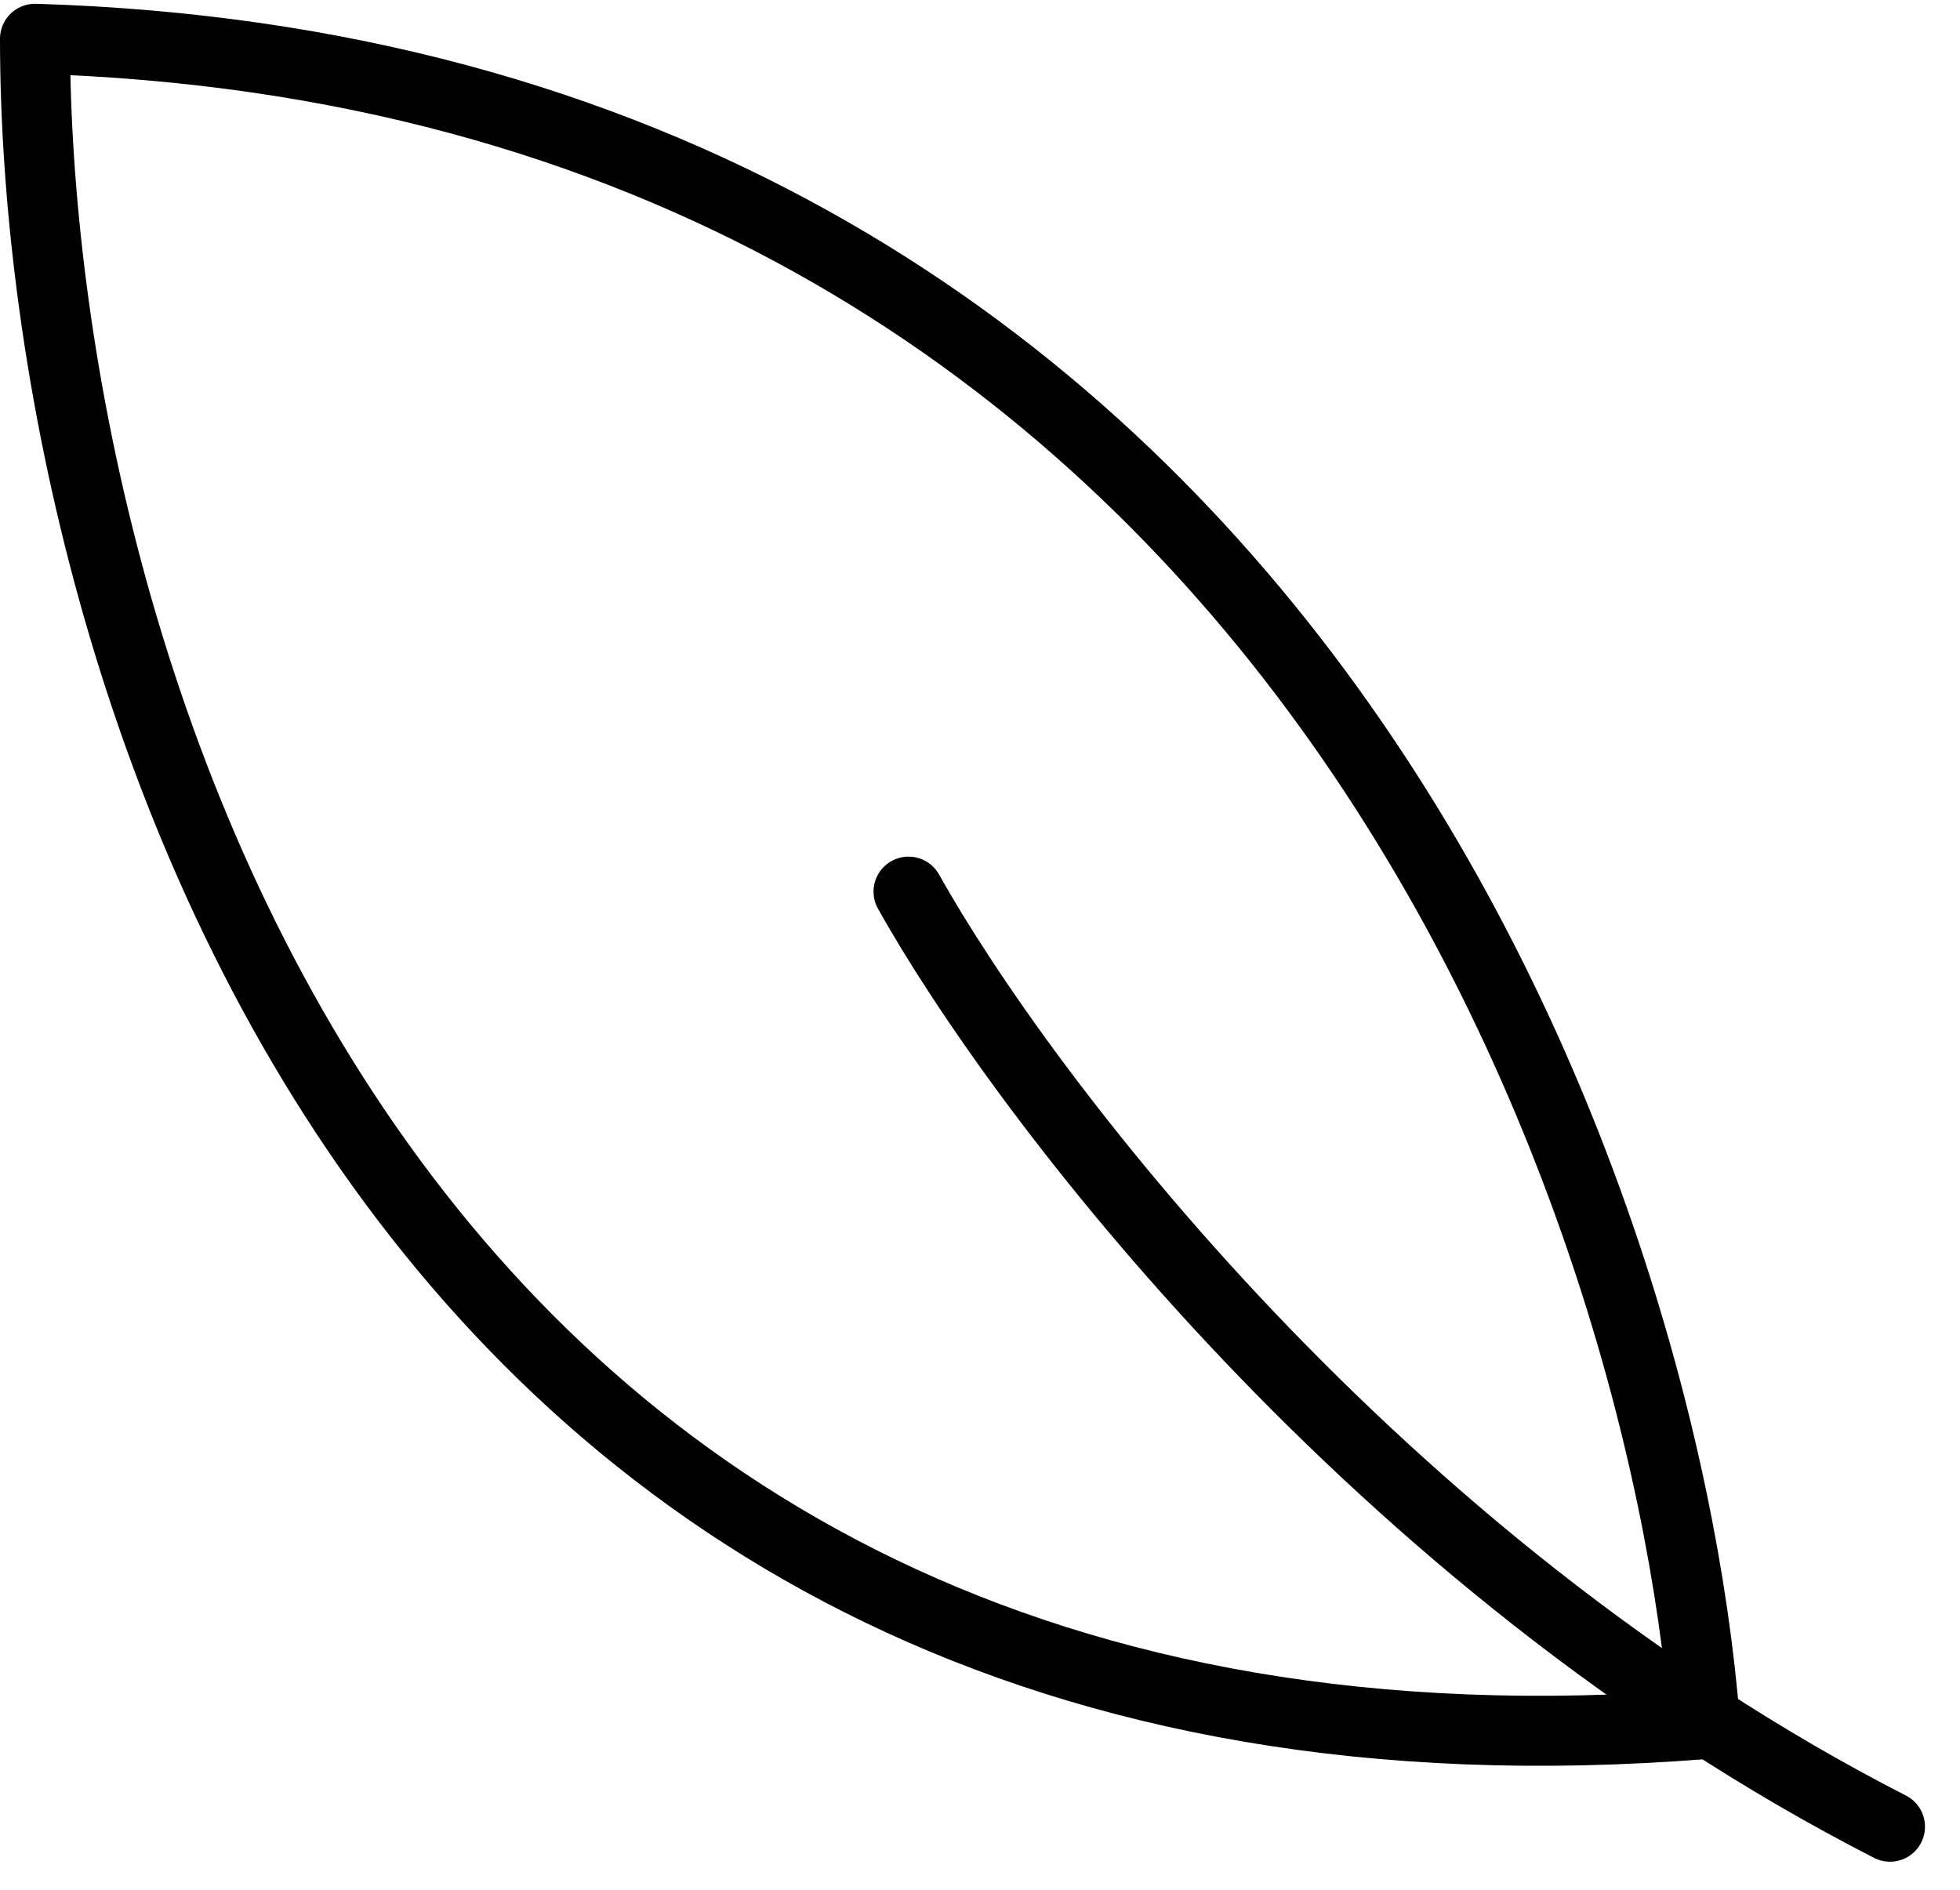
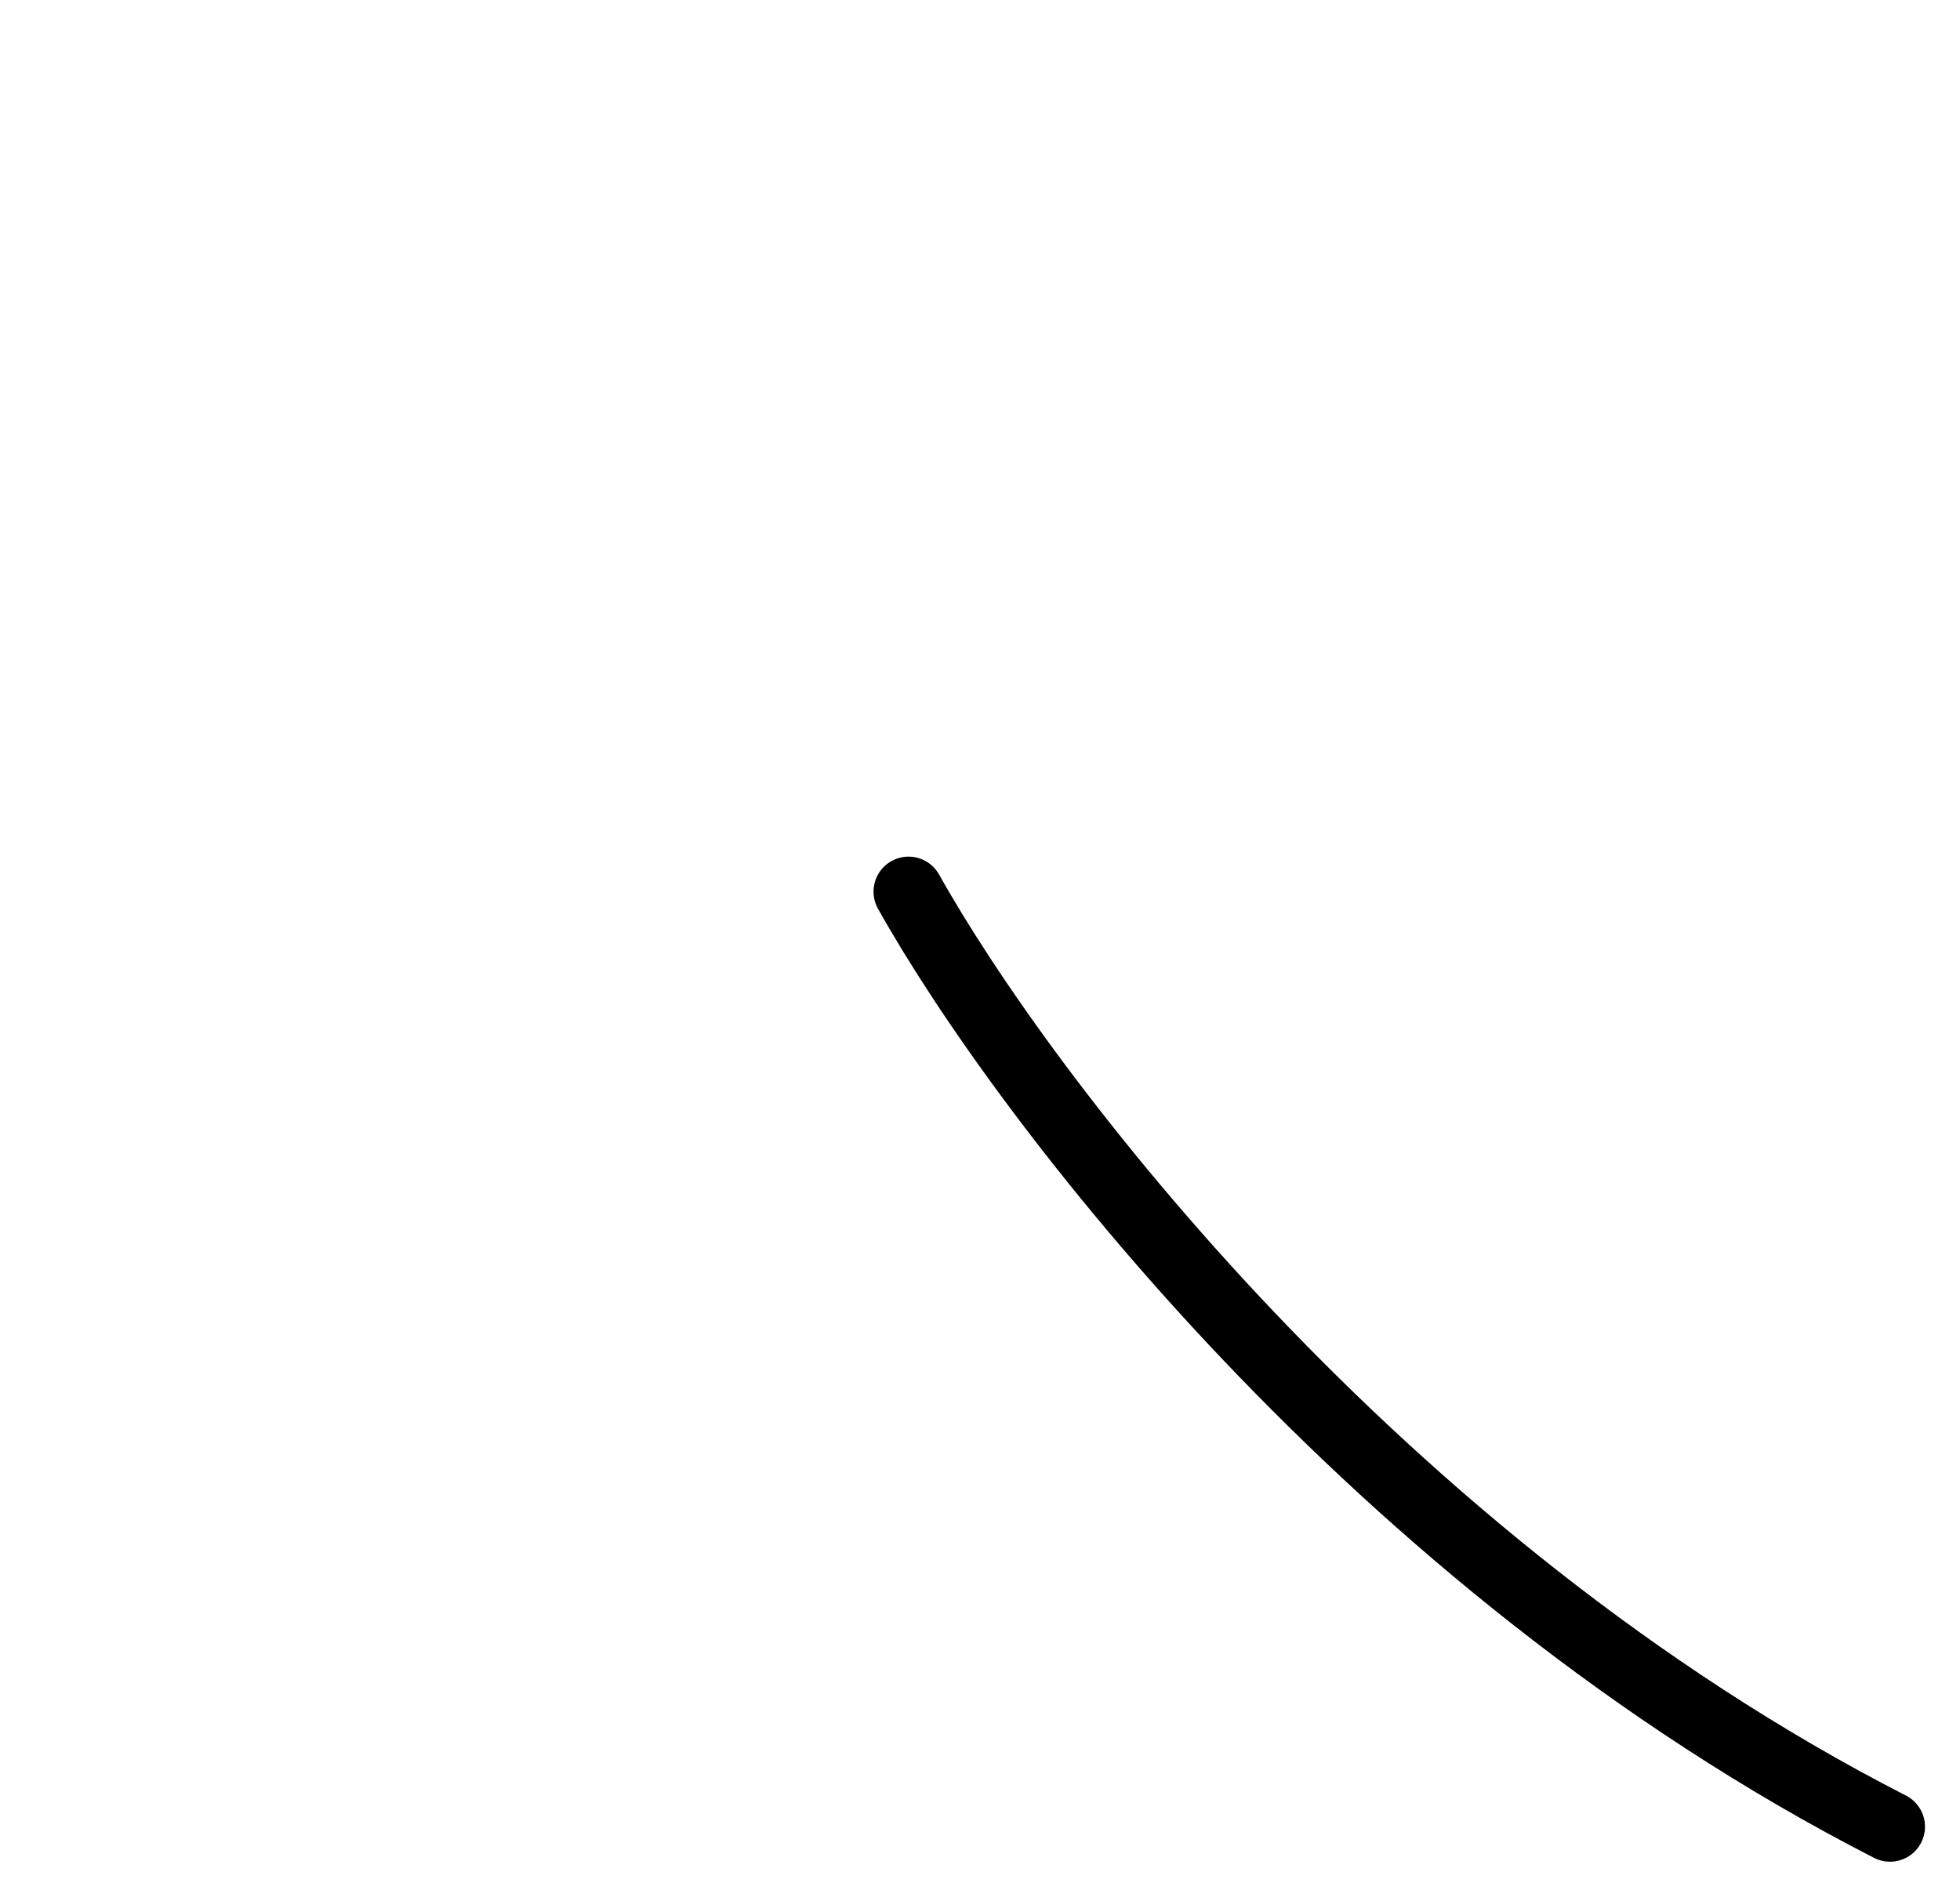
<svg xmlns="http://www.w3.org/2000/svg" width="28" height="27" viewBox="0 0 28 27" fill="none">
-   <path d="M24.358 24.632C23.746 16.826 18.118 1.082 0.5 0.554C0.5 9.216 5.271 26.159 24.358 24.632Z" stroke="black" stroke-linecap="round" stroke-linejoin="round" />
  <path d="M12.979 12.739C14.594 15.627 19.659 22.341 27 26.099" stroke="black" stroke-linecap="round" stroke-linejoin="round" />
</svg>